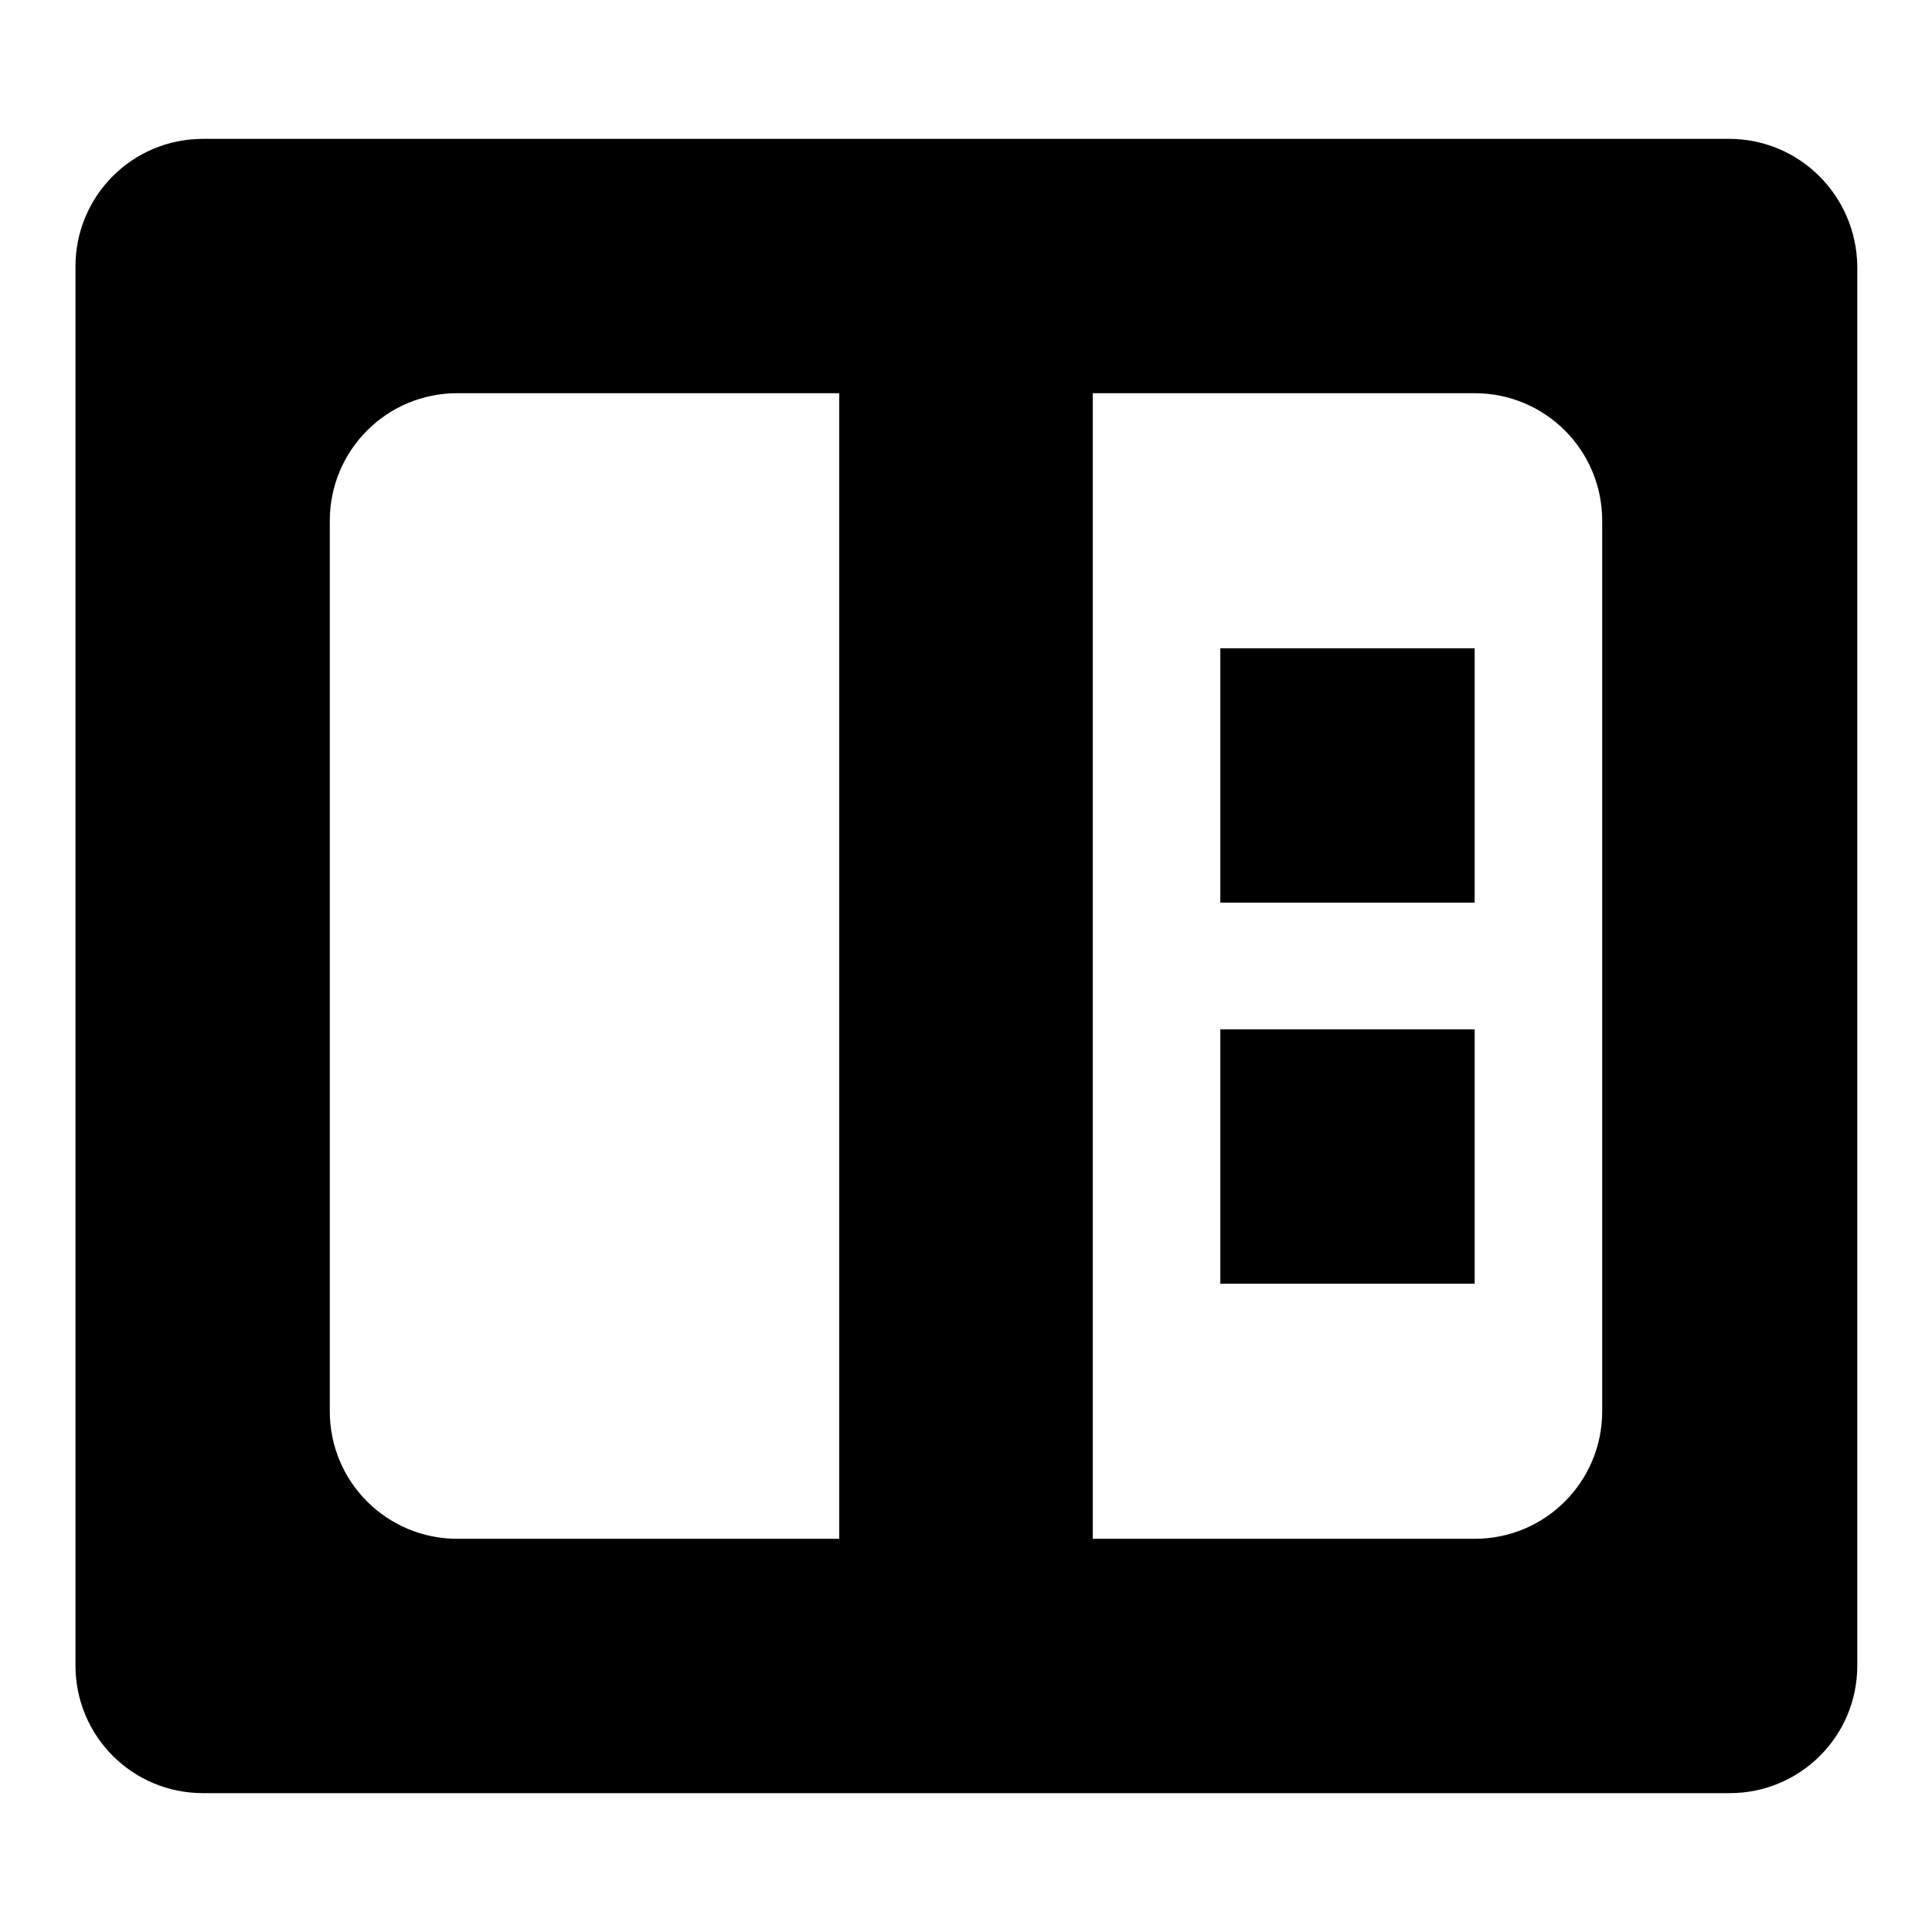
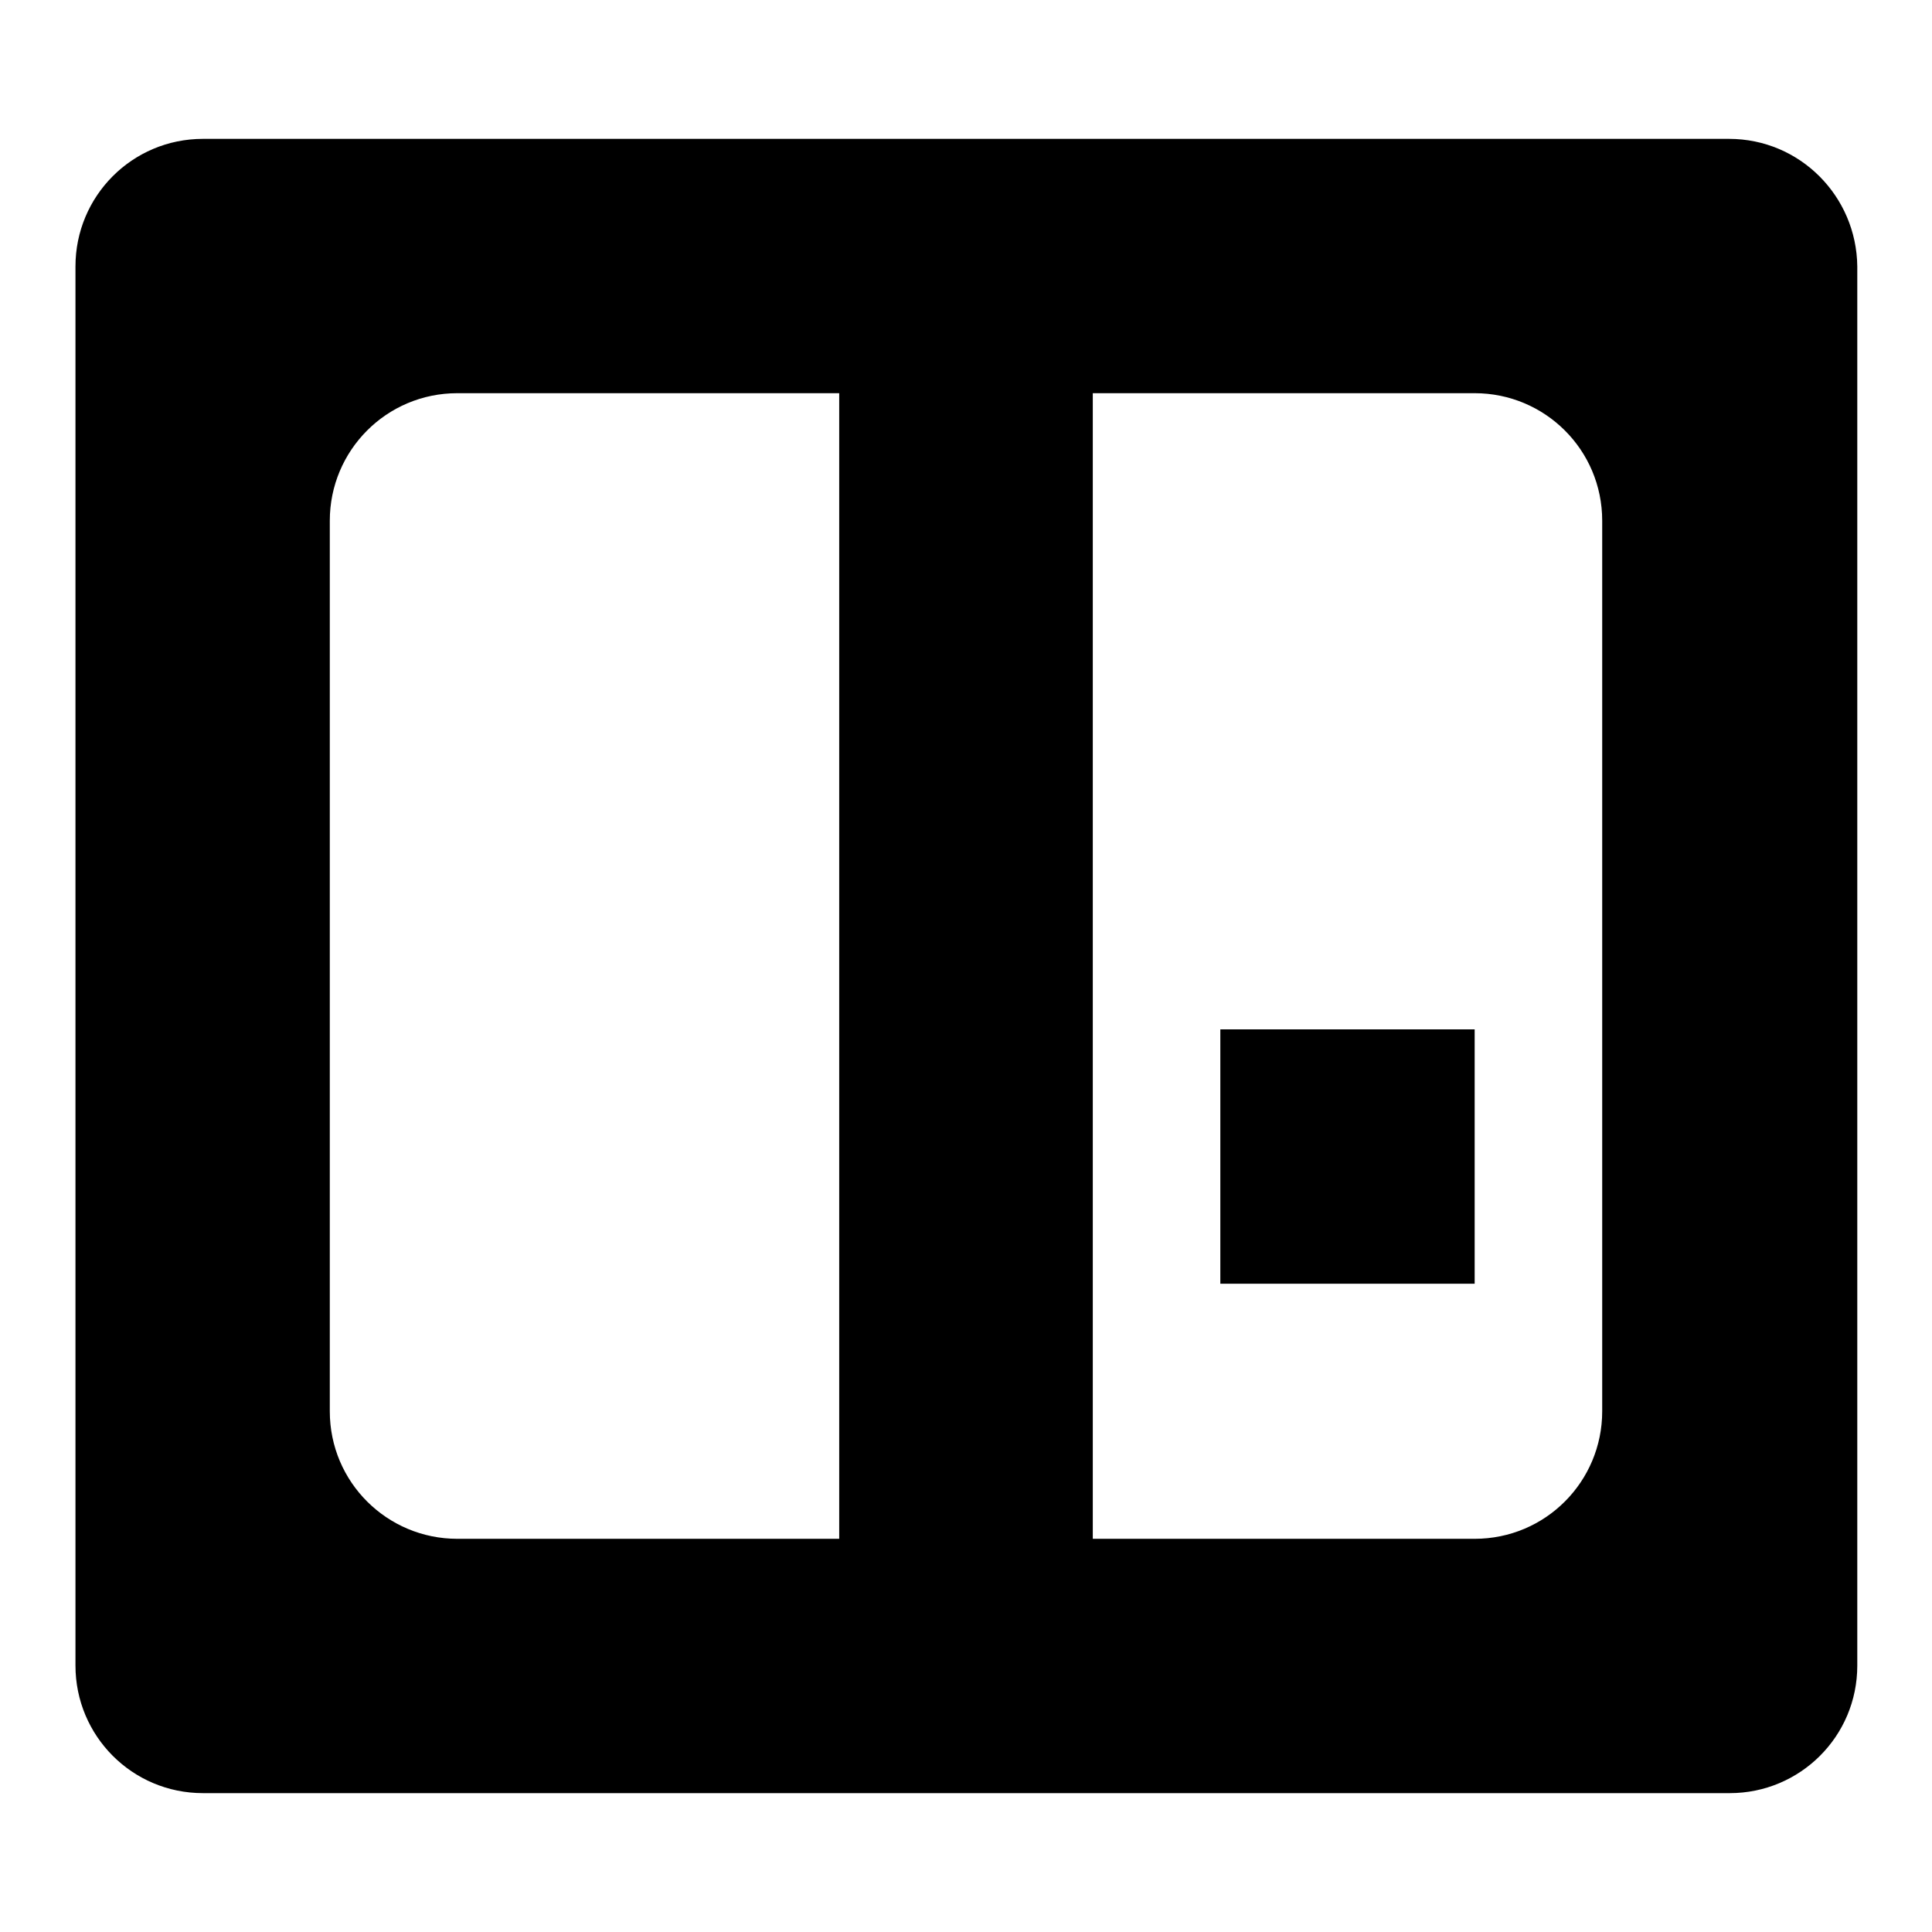
<svg xmlns="http://www.w3.org/2000/svg" version="1.1" x="0px" y="0px" viewBox="0 0 256 256" enable-background="new 0 0 256 256" xml:space="preserve">
  <g>
-     <path fill="#000000" d="M161.7,119.6h33.7V85.9h-33.7V119.6z M229.1,18.4H26.9C17.5,18.4,10,26,10,35.3v185.4 c0,9.3,7.5,16.9,16.9,16.9h202.3c9.3,0,16.9-7.5,16.9-16.9V35.3C246,26,238.5,18.4,229.1,18.4z M111.1,203.9H60.6 c-9.3,0-16.9-7.5-16.9-16.9V69c0-9.3,7.5-16.9,16.9-16.9h50.6V203.9z M212.3,187c0,9.3-7.5,16.9-16.9,16.9h-50.6V52.1h50.6 c9.3,0,16.9,7.5,16.9,16.9V187z M161.7,170.1h33.7v-33.7h-33.7V170.1z" />
+     <path fill="#000000" d="M161.7,119.6h33.7V85.9V119.6z M229.1,18.4H26.9C17.5,18.4,10,26,10,35.3v185.4 c0,9.3,7.5,16.9,16.9,16.9h202.3c9.3,0,16.9-7.5,16.9-16.9V35.3C246,26,238.5,18.4,229.1,18.4z M111.1,203.9H60.6 c-9.3,0-16.9-7.5-16.9-16.9V69c0-9.3,7.5-16.9,16.9-16.9h50.6V203.9z M212.3,187c0,9.3-7.5,16.9-16.9,16.9h-50.6V52.1h50.6 c9.3,0,16.9,7.5,16.9,16.9V187z M161.7,170.1h33.7v-33.7h-33.7V170.1z" />
  </g>
</svg>